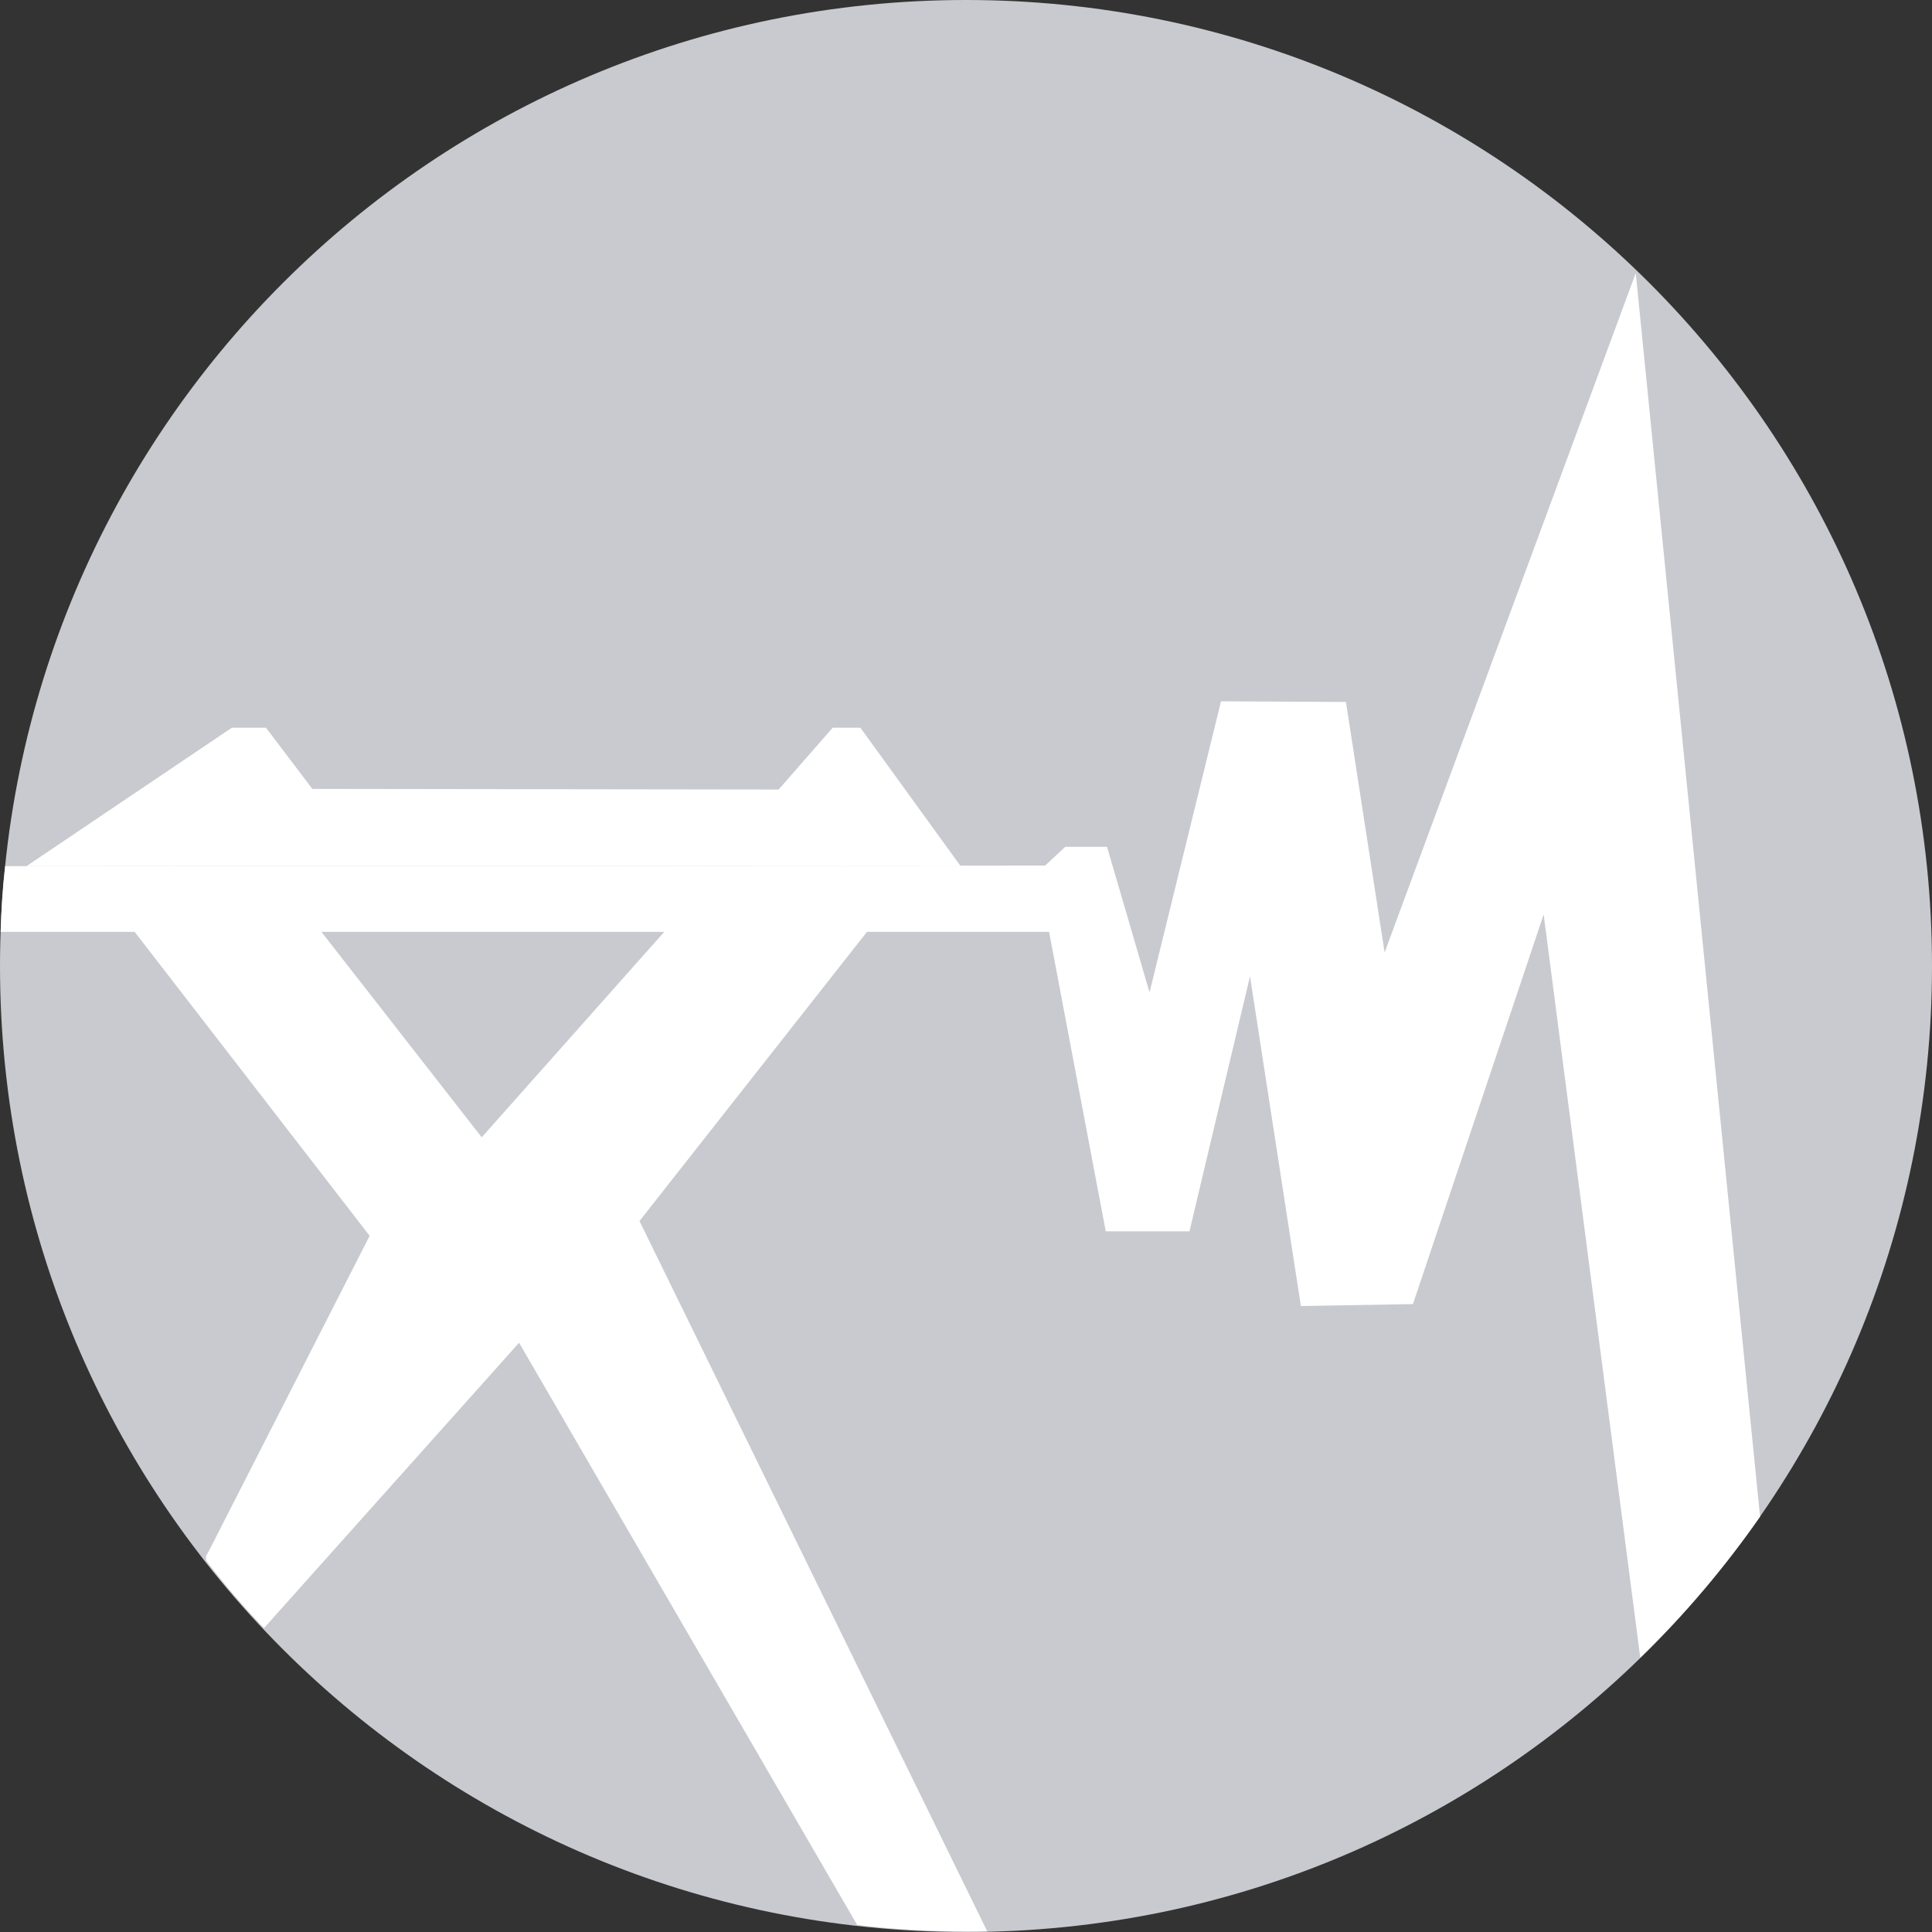
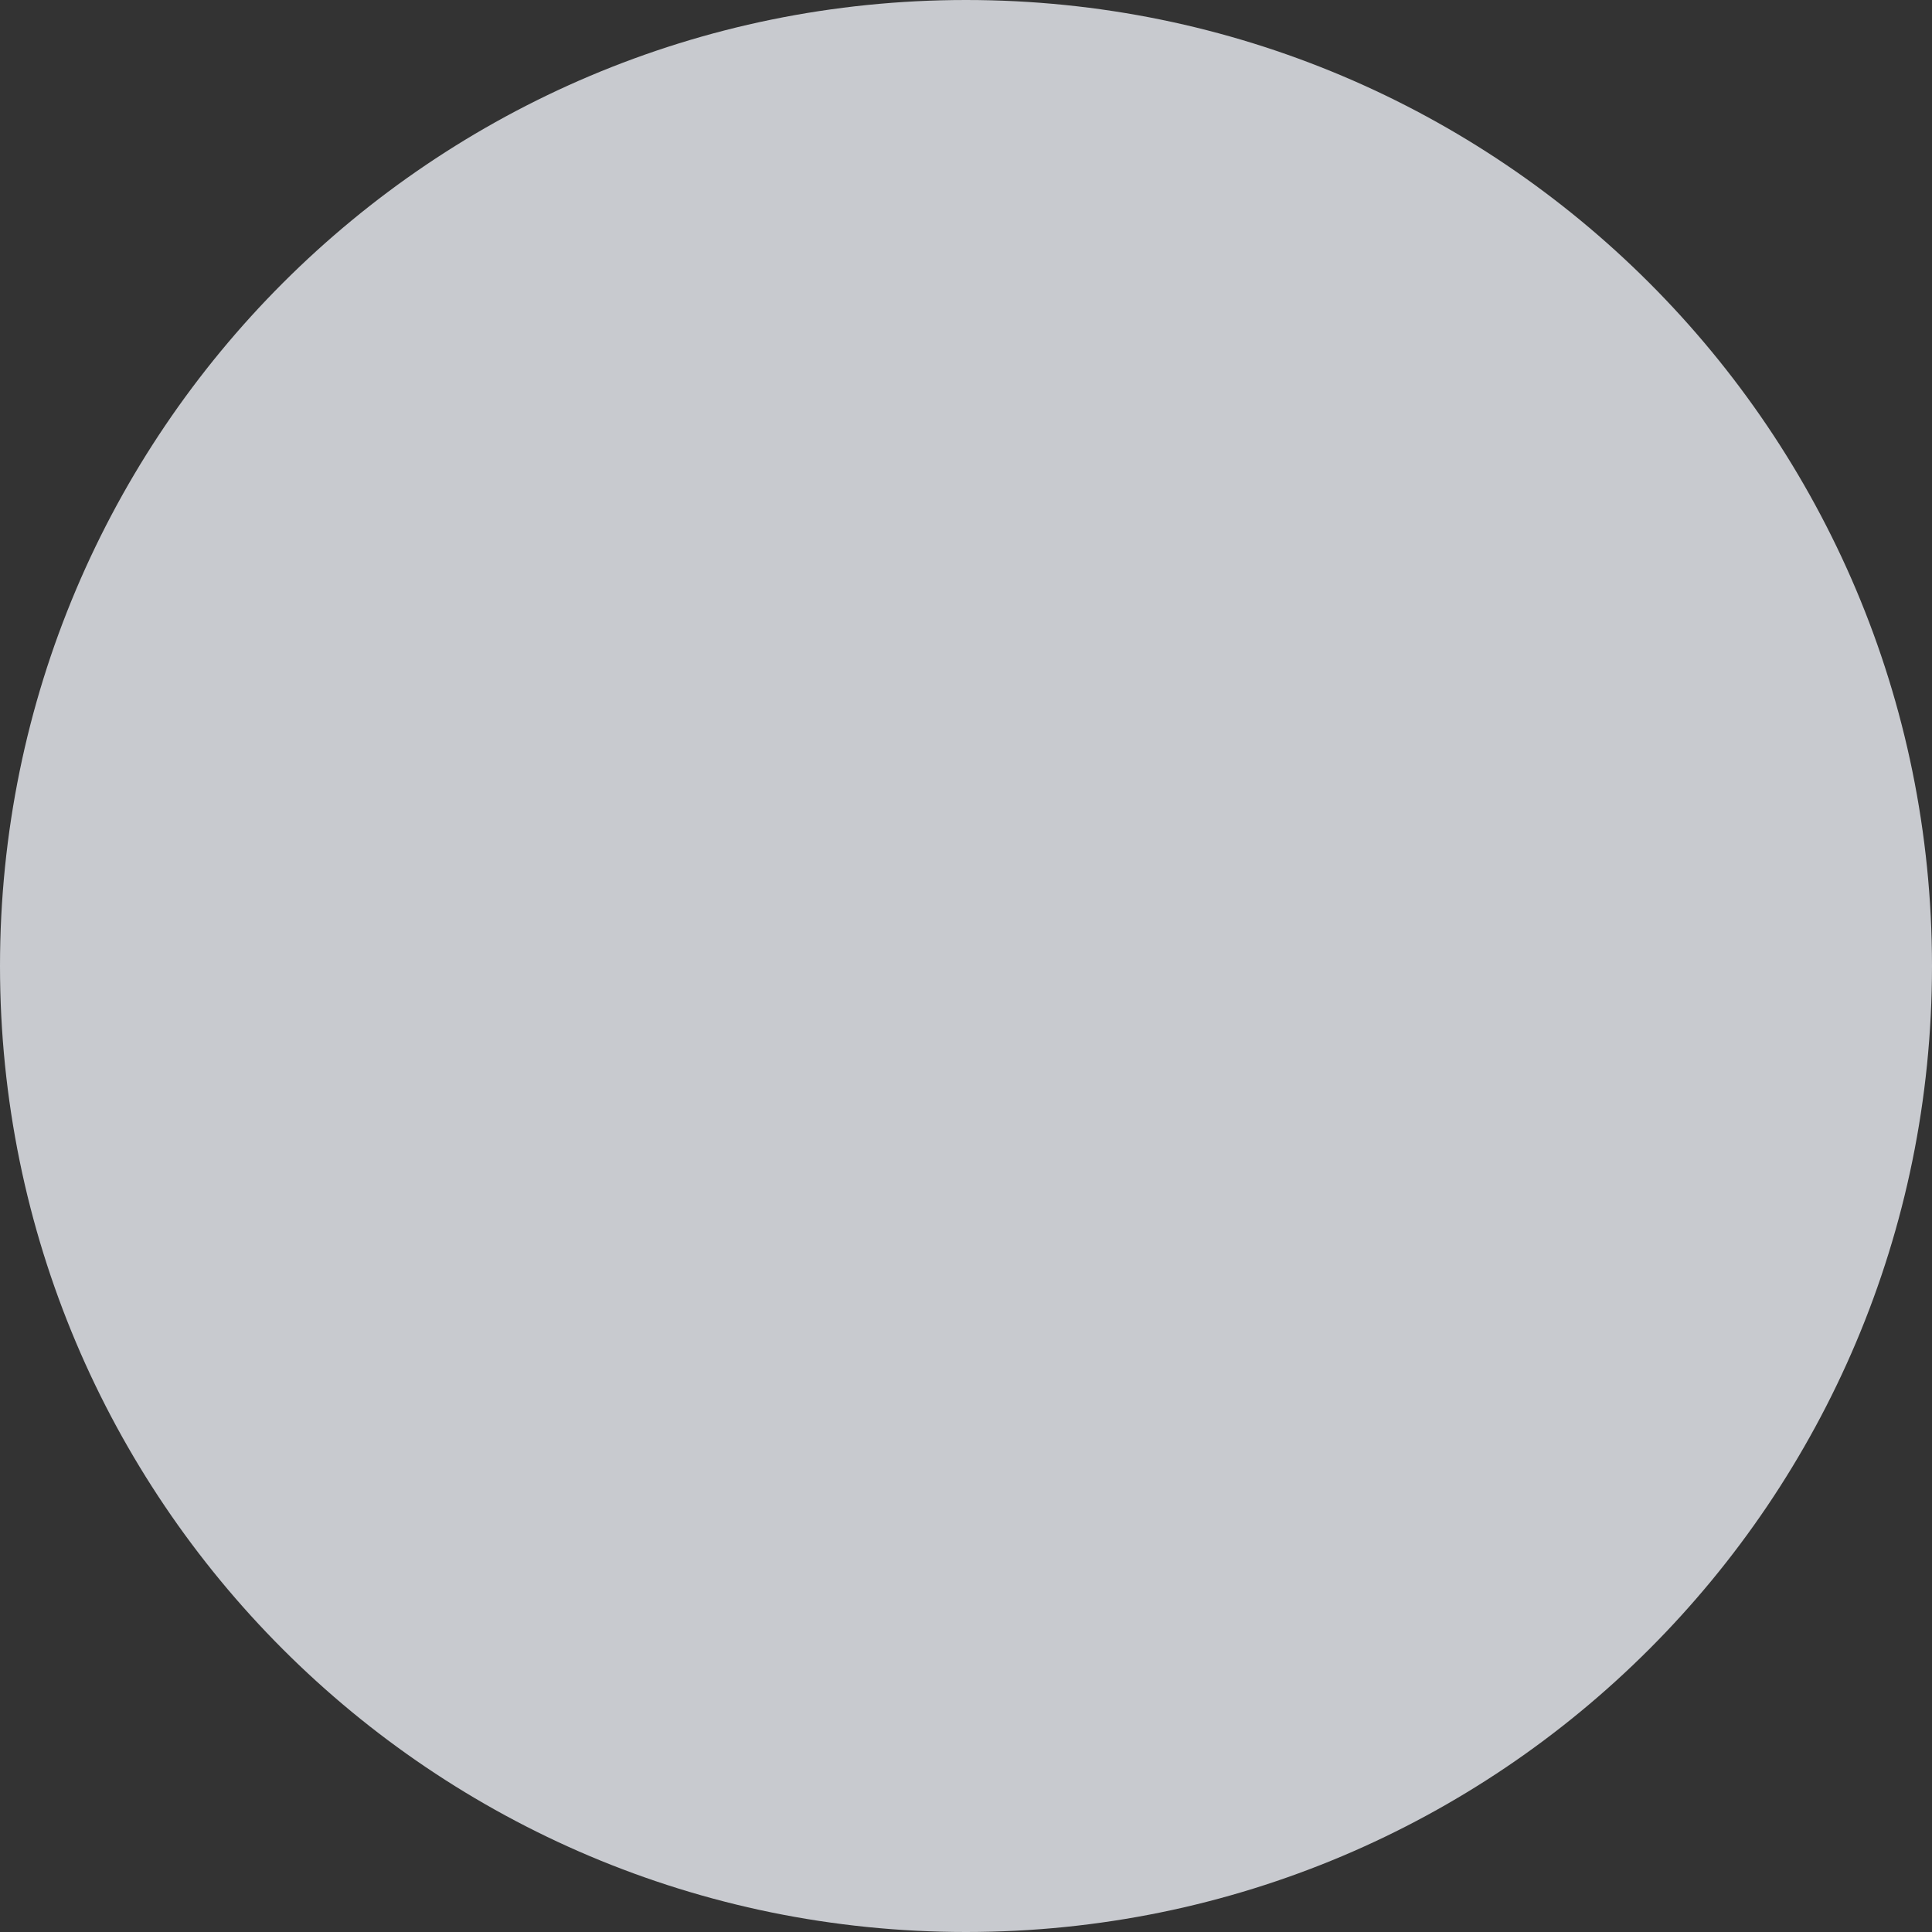
<svg xmlns="http://www.w3.org/2000/svg" version="1.1" id="Layer_1" x="0px" y="0px" viewBox="0 0 300 300" style="enable-background:new 0 0 300 300;" xml:space="preserve">
  <rect x="0" y="0" width="300" height="300" fill="#333333" stroke="none" />
  <style type="text/css">
	.st0{fill-rule:evenodd;clip-rule:evenodd;fill:#C8CACF;}
	.st1{fill-rule:evenodd;clip-rule:evenodd;fill:#FFFFFF;}
</style>
  <path class="st0" d="M150,0c82.9,0,150,67.1,150,150s-67.1,150-150,150S0,232.9,0,150C0,67.1,67.2,0,150,0L150,0z" />
-   <path class="st1" d="M4.1,134.5L36,113h5.3l7.2,9.5l72.4,0.1l8.4-9.6h4.3l15.5,21.4L4.1,134.5L4.1,134.5z M134.7,144.6L134.7,144.6  l-35.4,45l54,110.3c-1.1,0-2.2,0-3.3,0c-5.7,0-11.4-0.3-16.9-1l-52.5-90.4L41,252.8c-3.2-3.3-6.2-6.8-9-10.5v-0.7l0.4-0.7l25-49  l-36.8-47.6h29l25.2,32.3l28.7-32.3h31.2V144.6z" />
-   <path class="st1" d="M0.8,134.5l161.5-0.1l3.1-2.9h6.5l6.6,22.6l11.1-45.2L209,109l6,38.9l39-105.5l19.3,193.1  c-5.5,7.9-11.8,15.3-18.6,21.9L239.7,142l-20.3,60.5l-17.4,0.3l-7.9-51.2l-9.4,39.6h-13l-8.8-46.5H0.1  C0.2,141.2,0.4,137.9,0.8,134.5L0.8,134.5z" />
</svg>